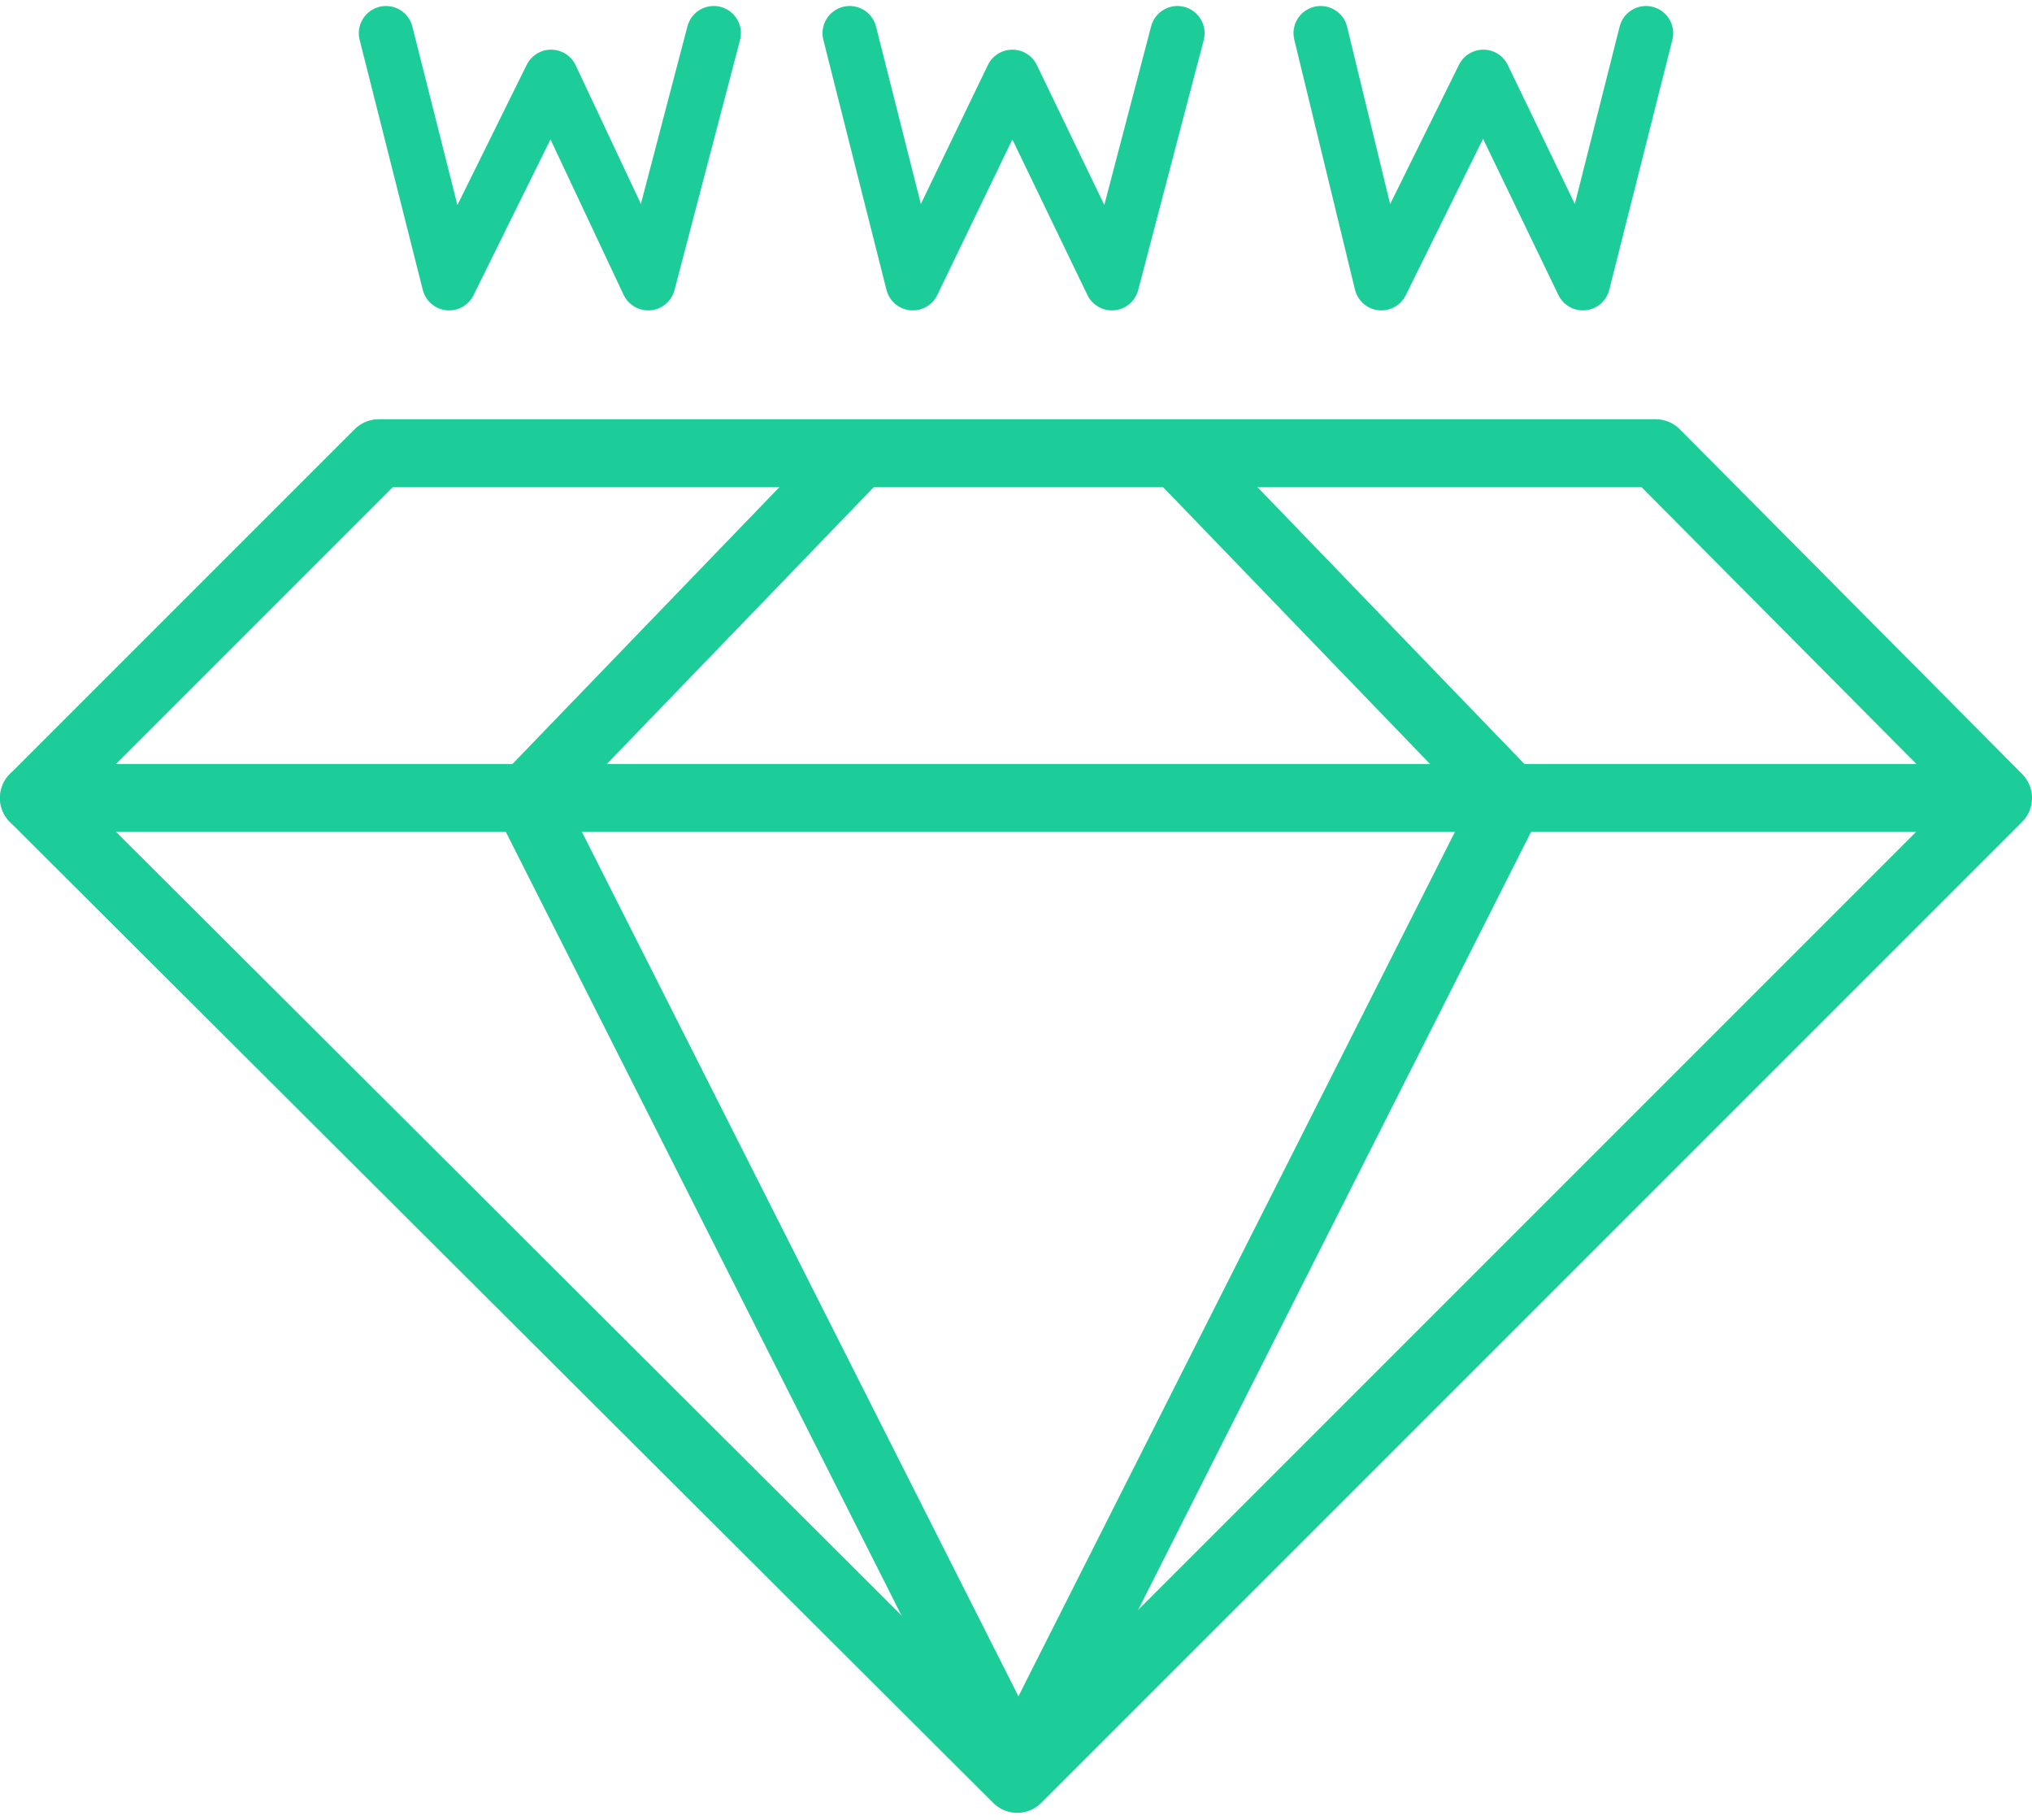
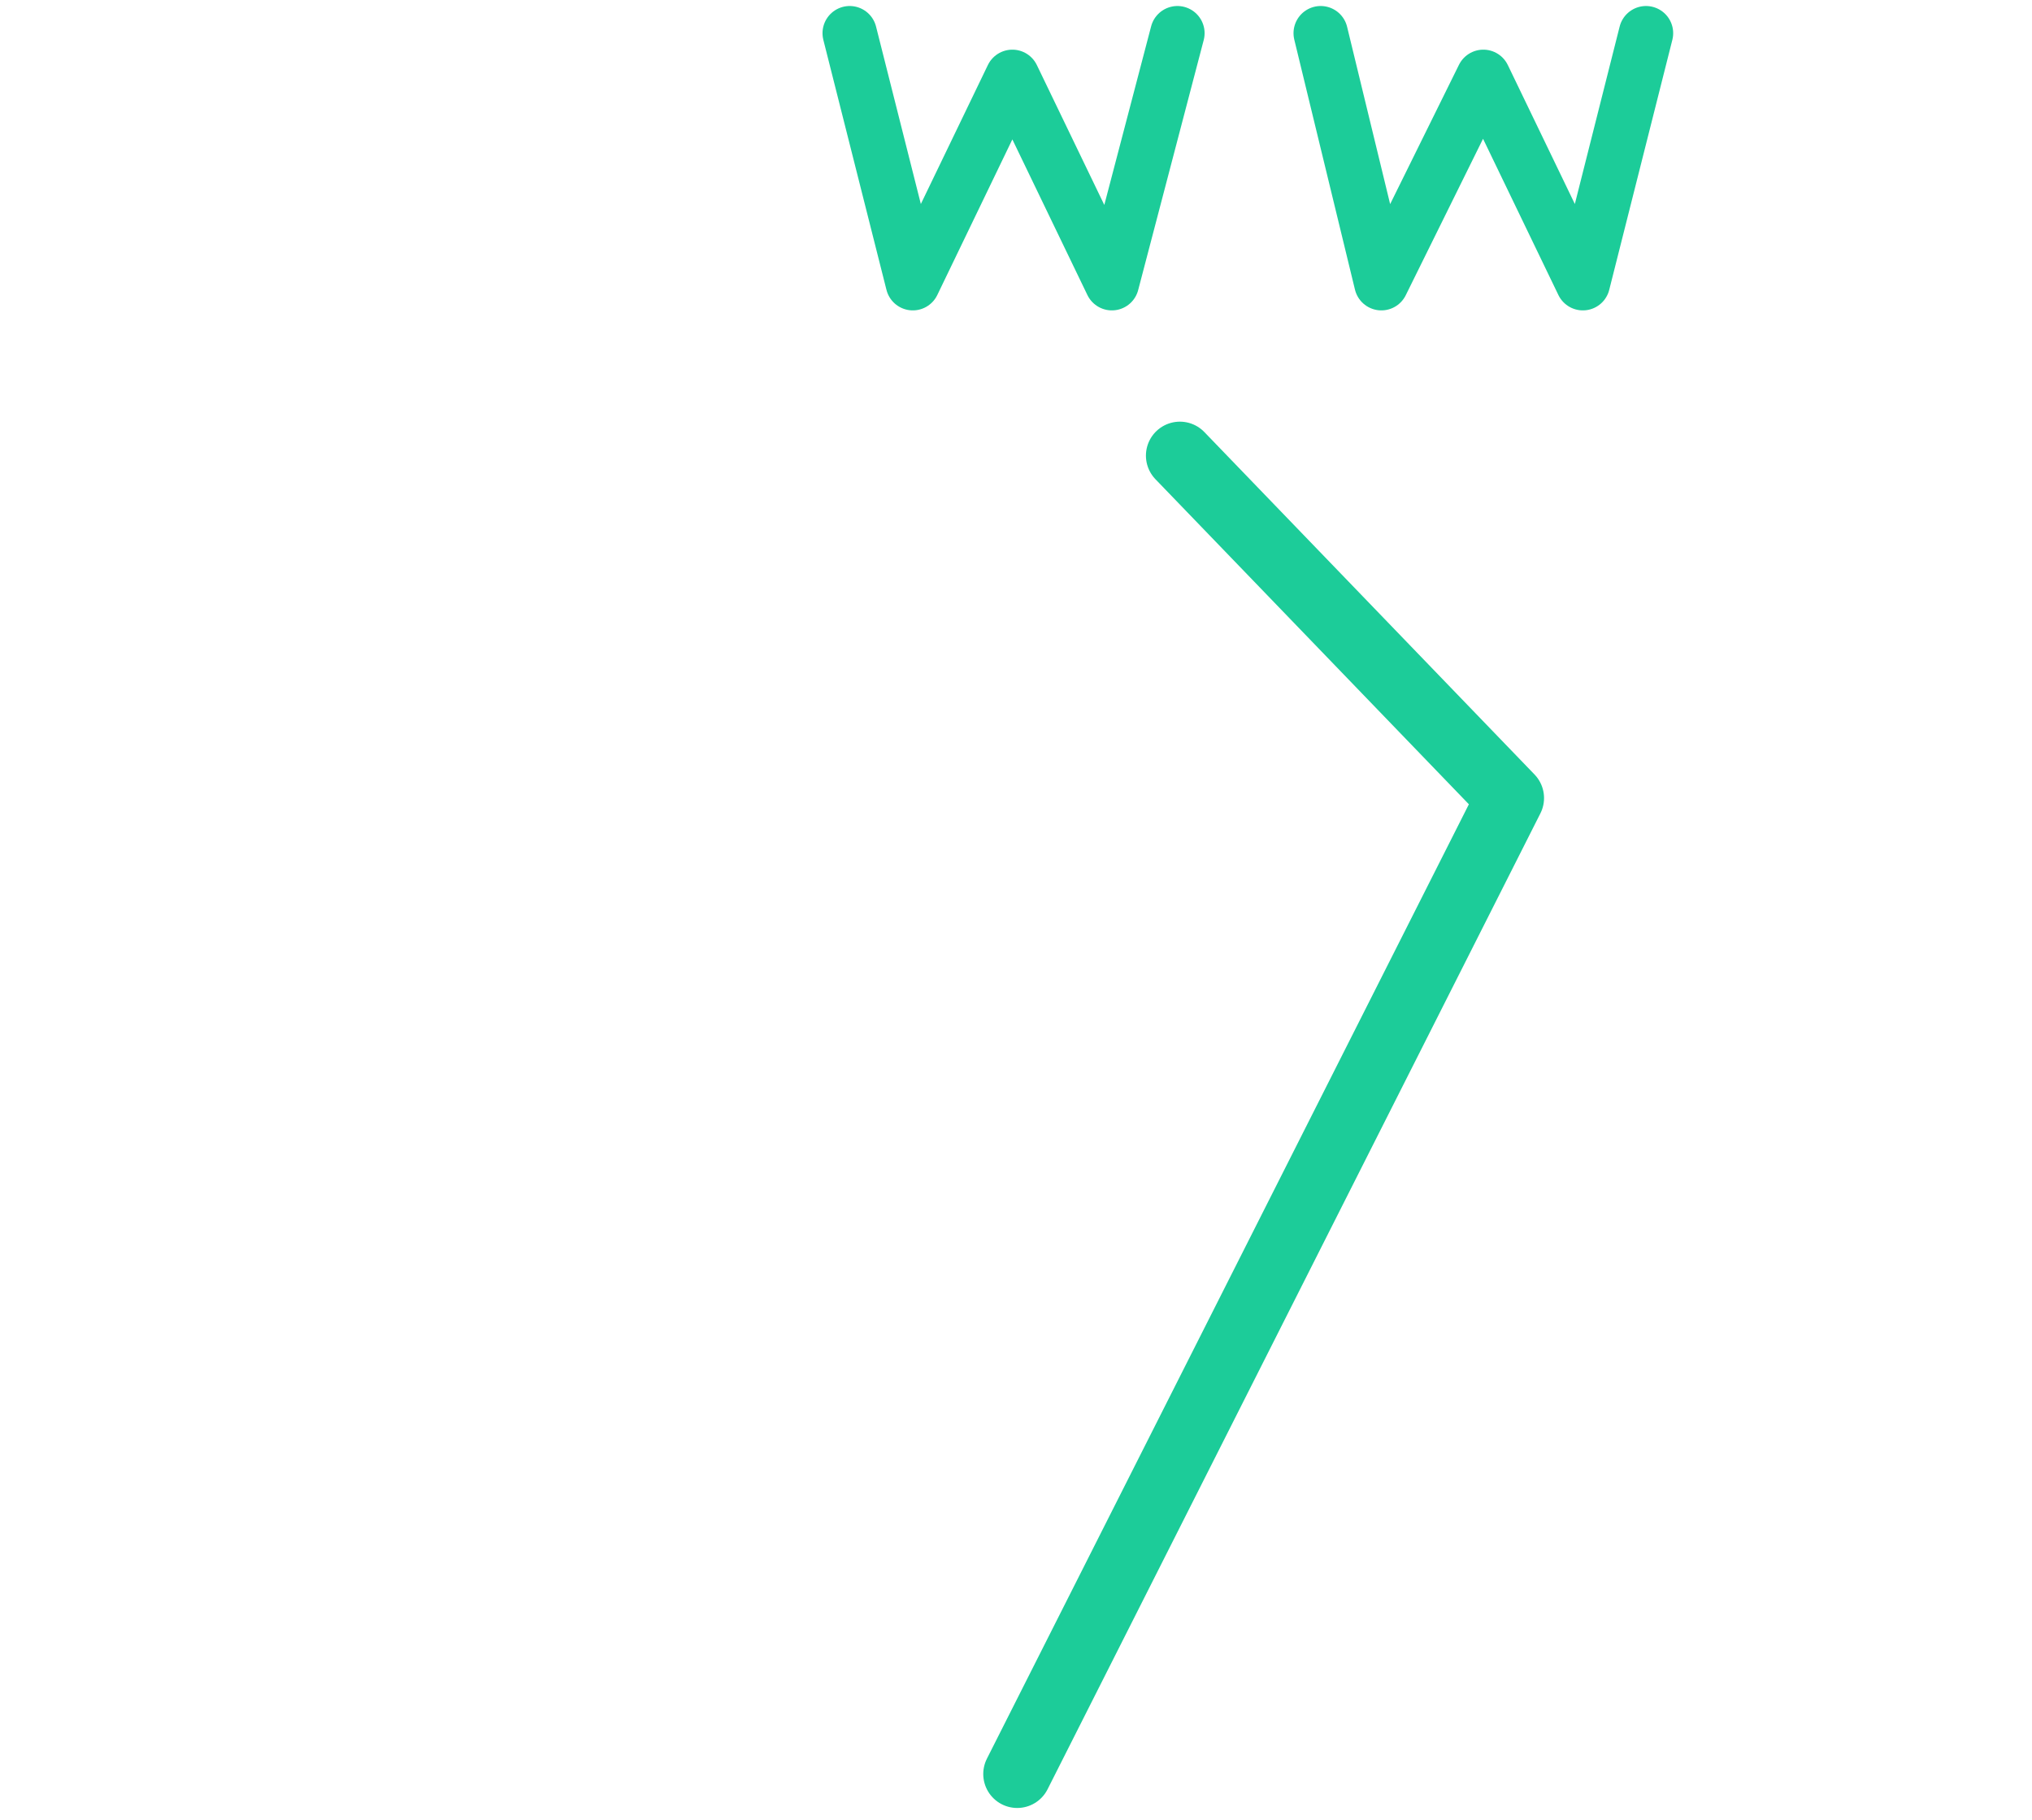
<svg xmlns="http://www.w3.org/2000/svg" width="74.774" height="66.955" viewBox="0 0 74.774 66.955">
  <g transform="translate(-1115.113 -1694.228)">
    <g transform="translate(1096.763 1690.049)">
      <g transform="translate(32.554 5.4)">
-         <path d="M34.1,5.4l2.323,9.2,3.752-7.594L43.748,14.6l2.412-9.2" transform="translate(-34.1 -5.4)" fill="none" stroke="#1ccc99" stroke-linecap="round" stroke-linejoin="round" stroke-miterlimit="10" stroke-width="2" />
        <path d="M53.2,5.4l2.323,9.2,3.663-7.594L62.848,14.6l2.412-9.2" transform="translate(-36.137 -5.4)" fill="none" stroke="#1ccc99" stroke-linecap="round" stroke-linejoin="round" stroke-miterlimit="10" stroke-width="2" />
        <path d="M72.6,5.4l2.233,9.2,3.752-7.594L82.248,14.6l2.323-9.2" transform="translate(-38.205 -5.4)" fill="none" stroke="#1ccc99" stroke-linecap="round" stroke-linejoin="round" stroke-miterlimit="10" stroke-width="2" />
      </g>
      <g transform="translate(19.6 20.855)">
-         <path d="M32.286,22.7,19.6,35.386,55.782,71.478,91.874,35.386,79.277,22.7H32.286Z" transform="translate(-19.6 -22.7)" fill="none" stroke="#1ccc99" stroke-linecap="round" stroke-linejoin="round" stroke-miterlimit="10" stroke-width="2.5" />
-         <line x2="71.917" transform="translate(0 12.686)" fill="none" stroke="#1ccc99" stroke-linecap="round" stroke-linejoin="round" stroke-miterlimit="10" stroke-width="2.5" />
-         <path d="M52.05,22.8,39.9,35.4,58.035,71.31" transform="translate(-21.765 -22.711)" fill="none" stroke="#1ccc99" stroke-linecap="round" stroke-linejoin="round" stroke-miterlimit="10" stroke-width="2.5" />
        <path d="M66.086,22.8l12.15,12.6L60.1,71.31" transform="translate(-23.918 -22.711)" fill="none" stroke="#1ccc99" stroke-linecap="round" stroke-linejoin="round" stroke-miterlimit="10" stroke-width="2.5" />
      </g>
    </g>
  </g>
</svg>